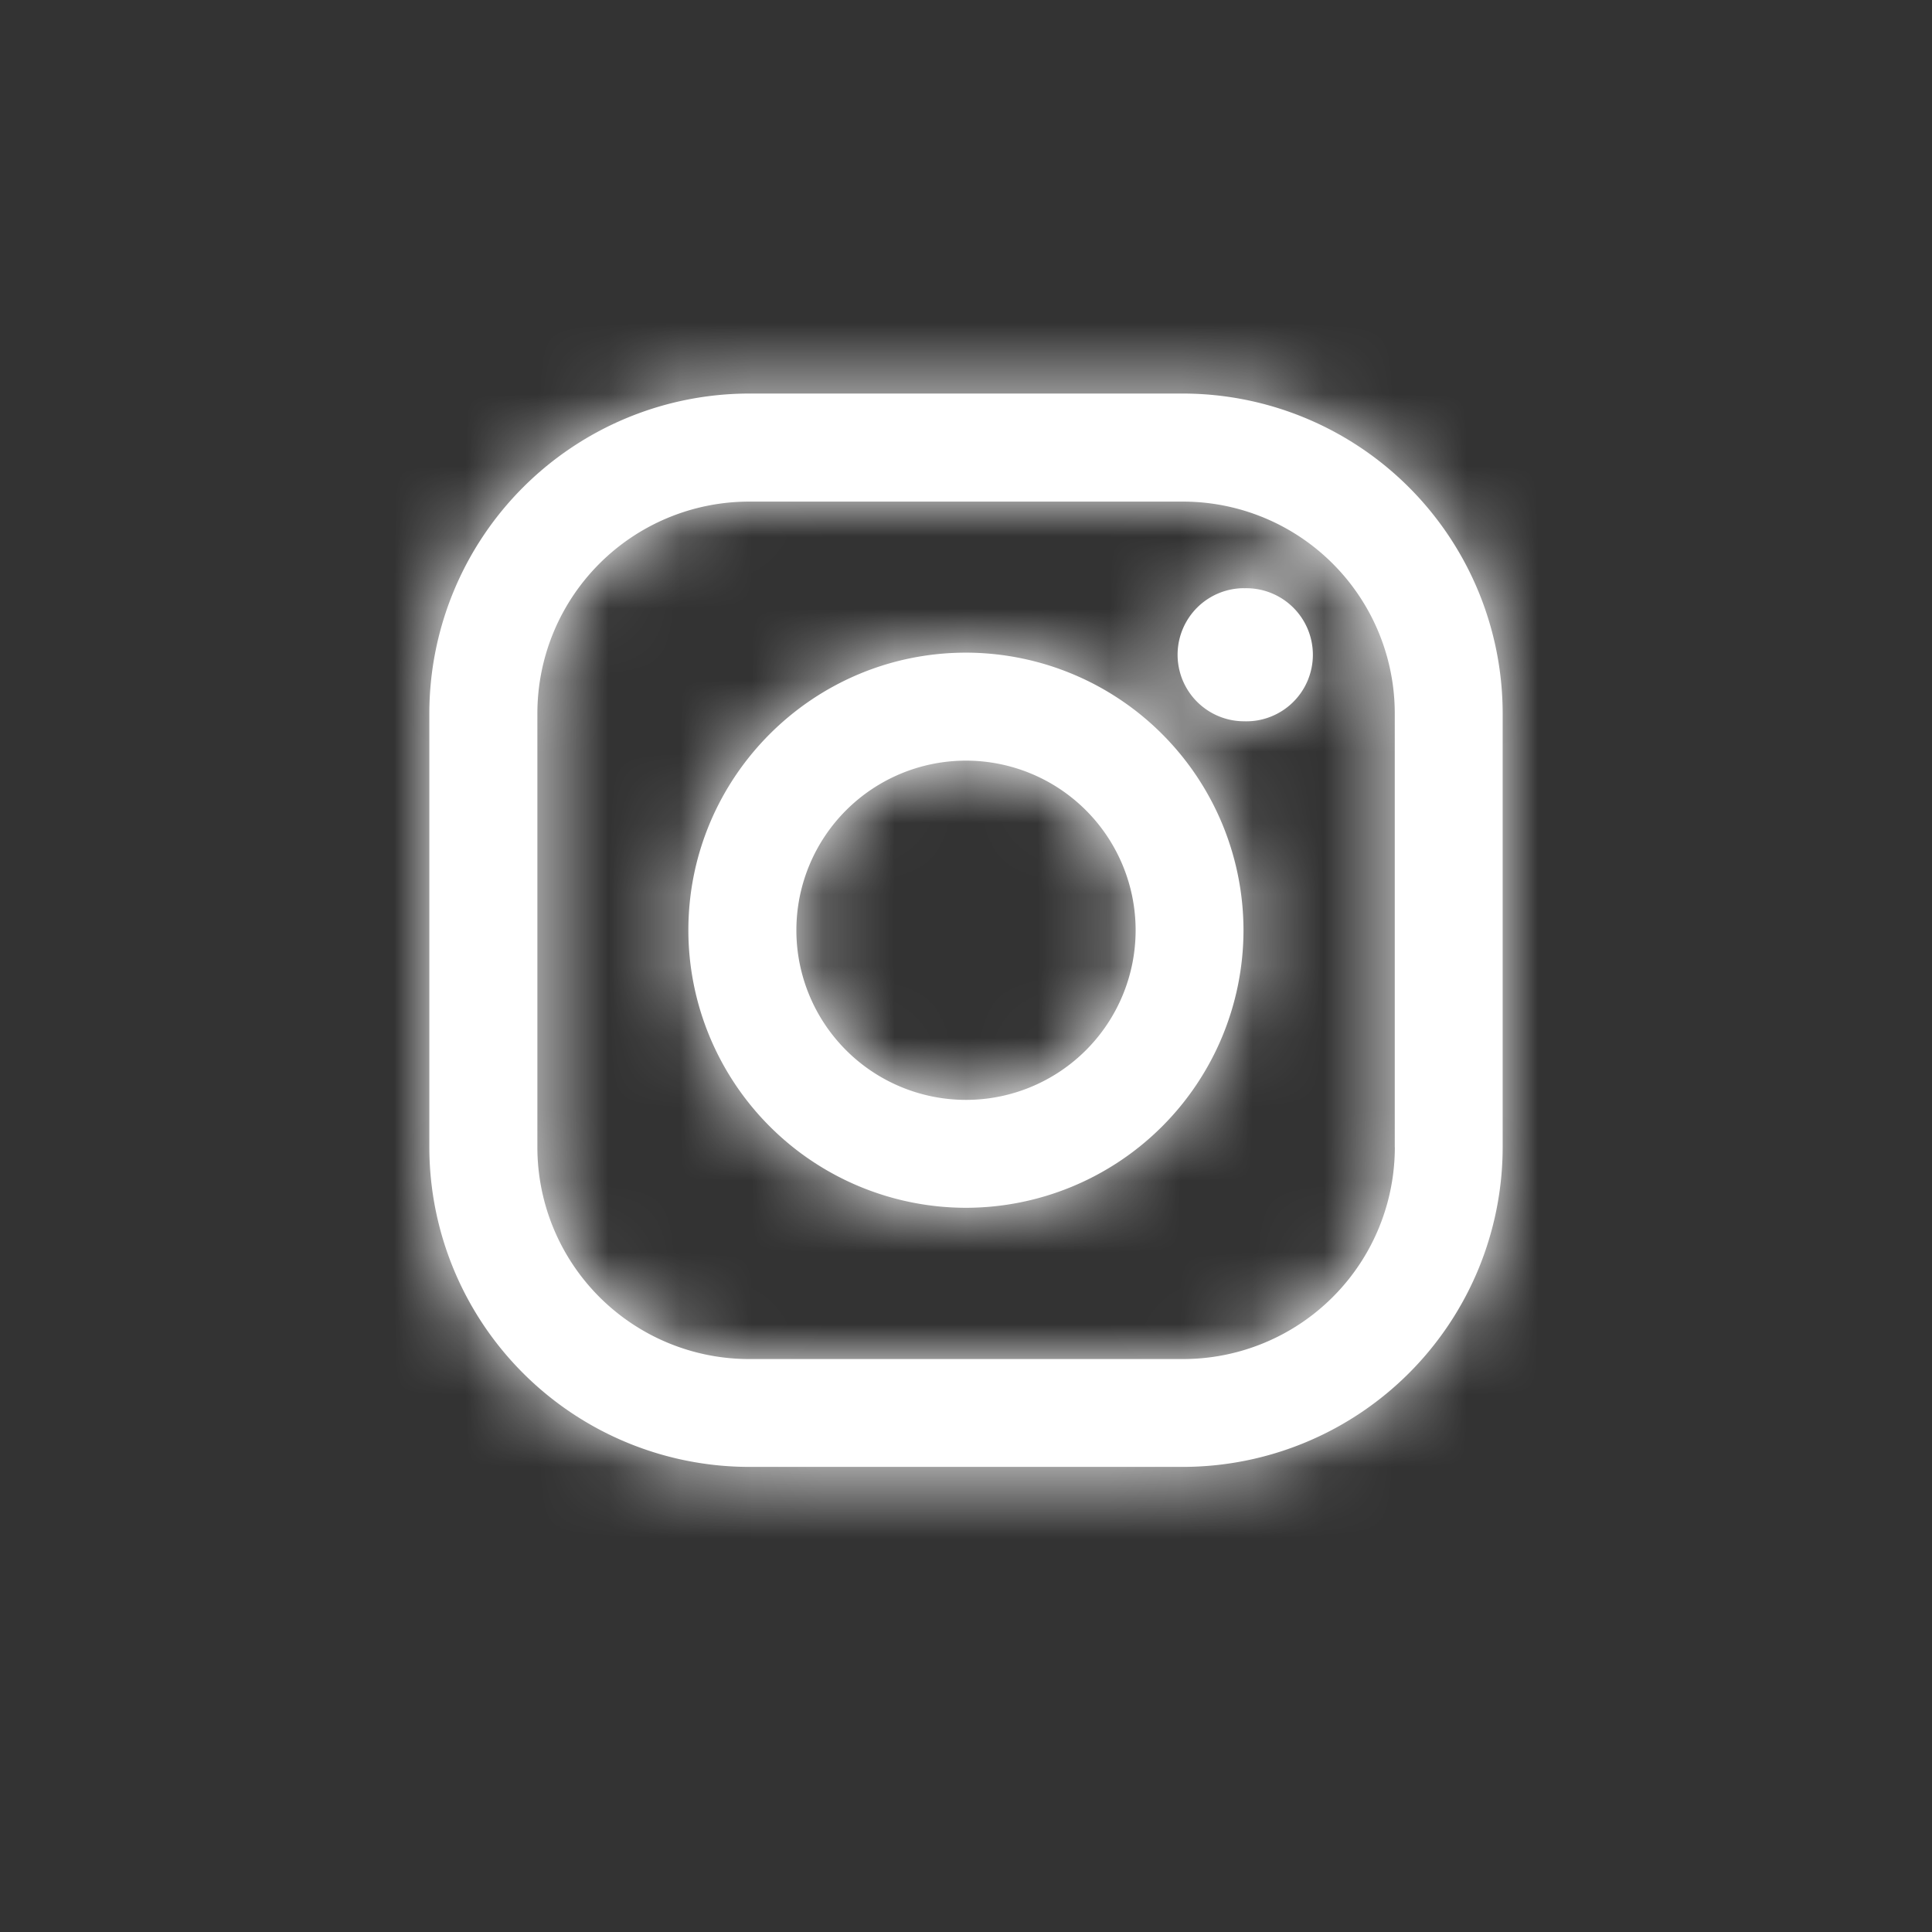
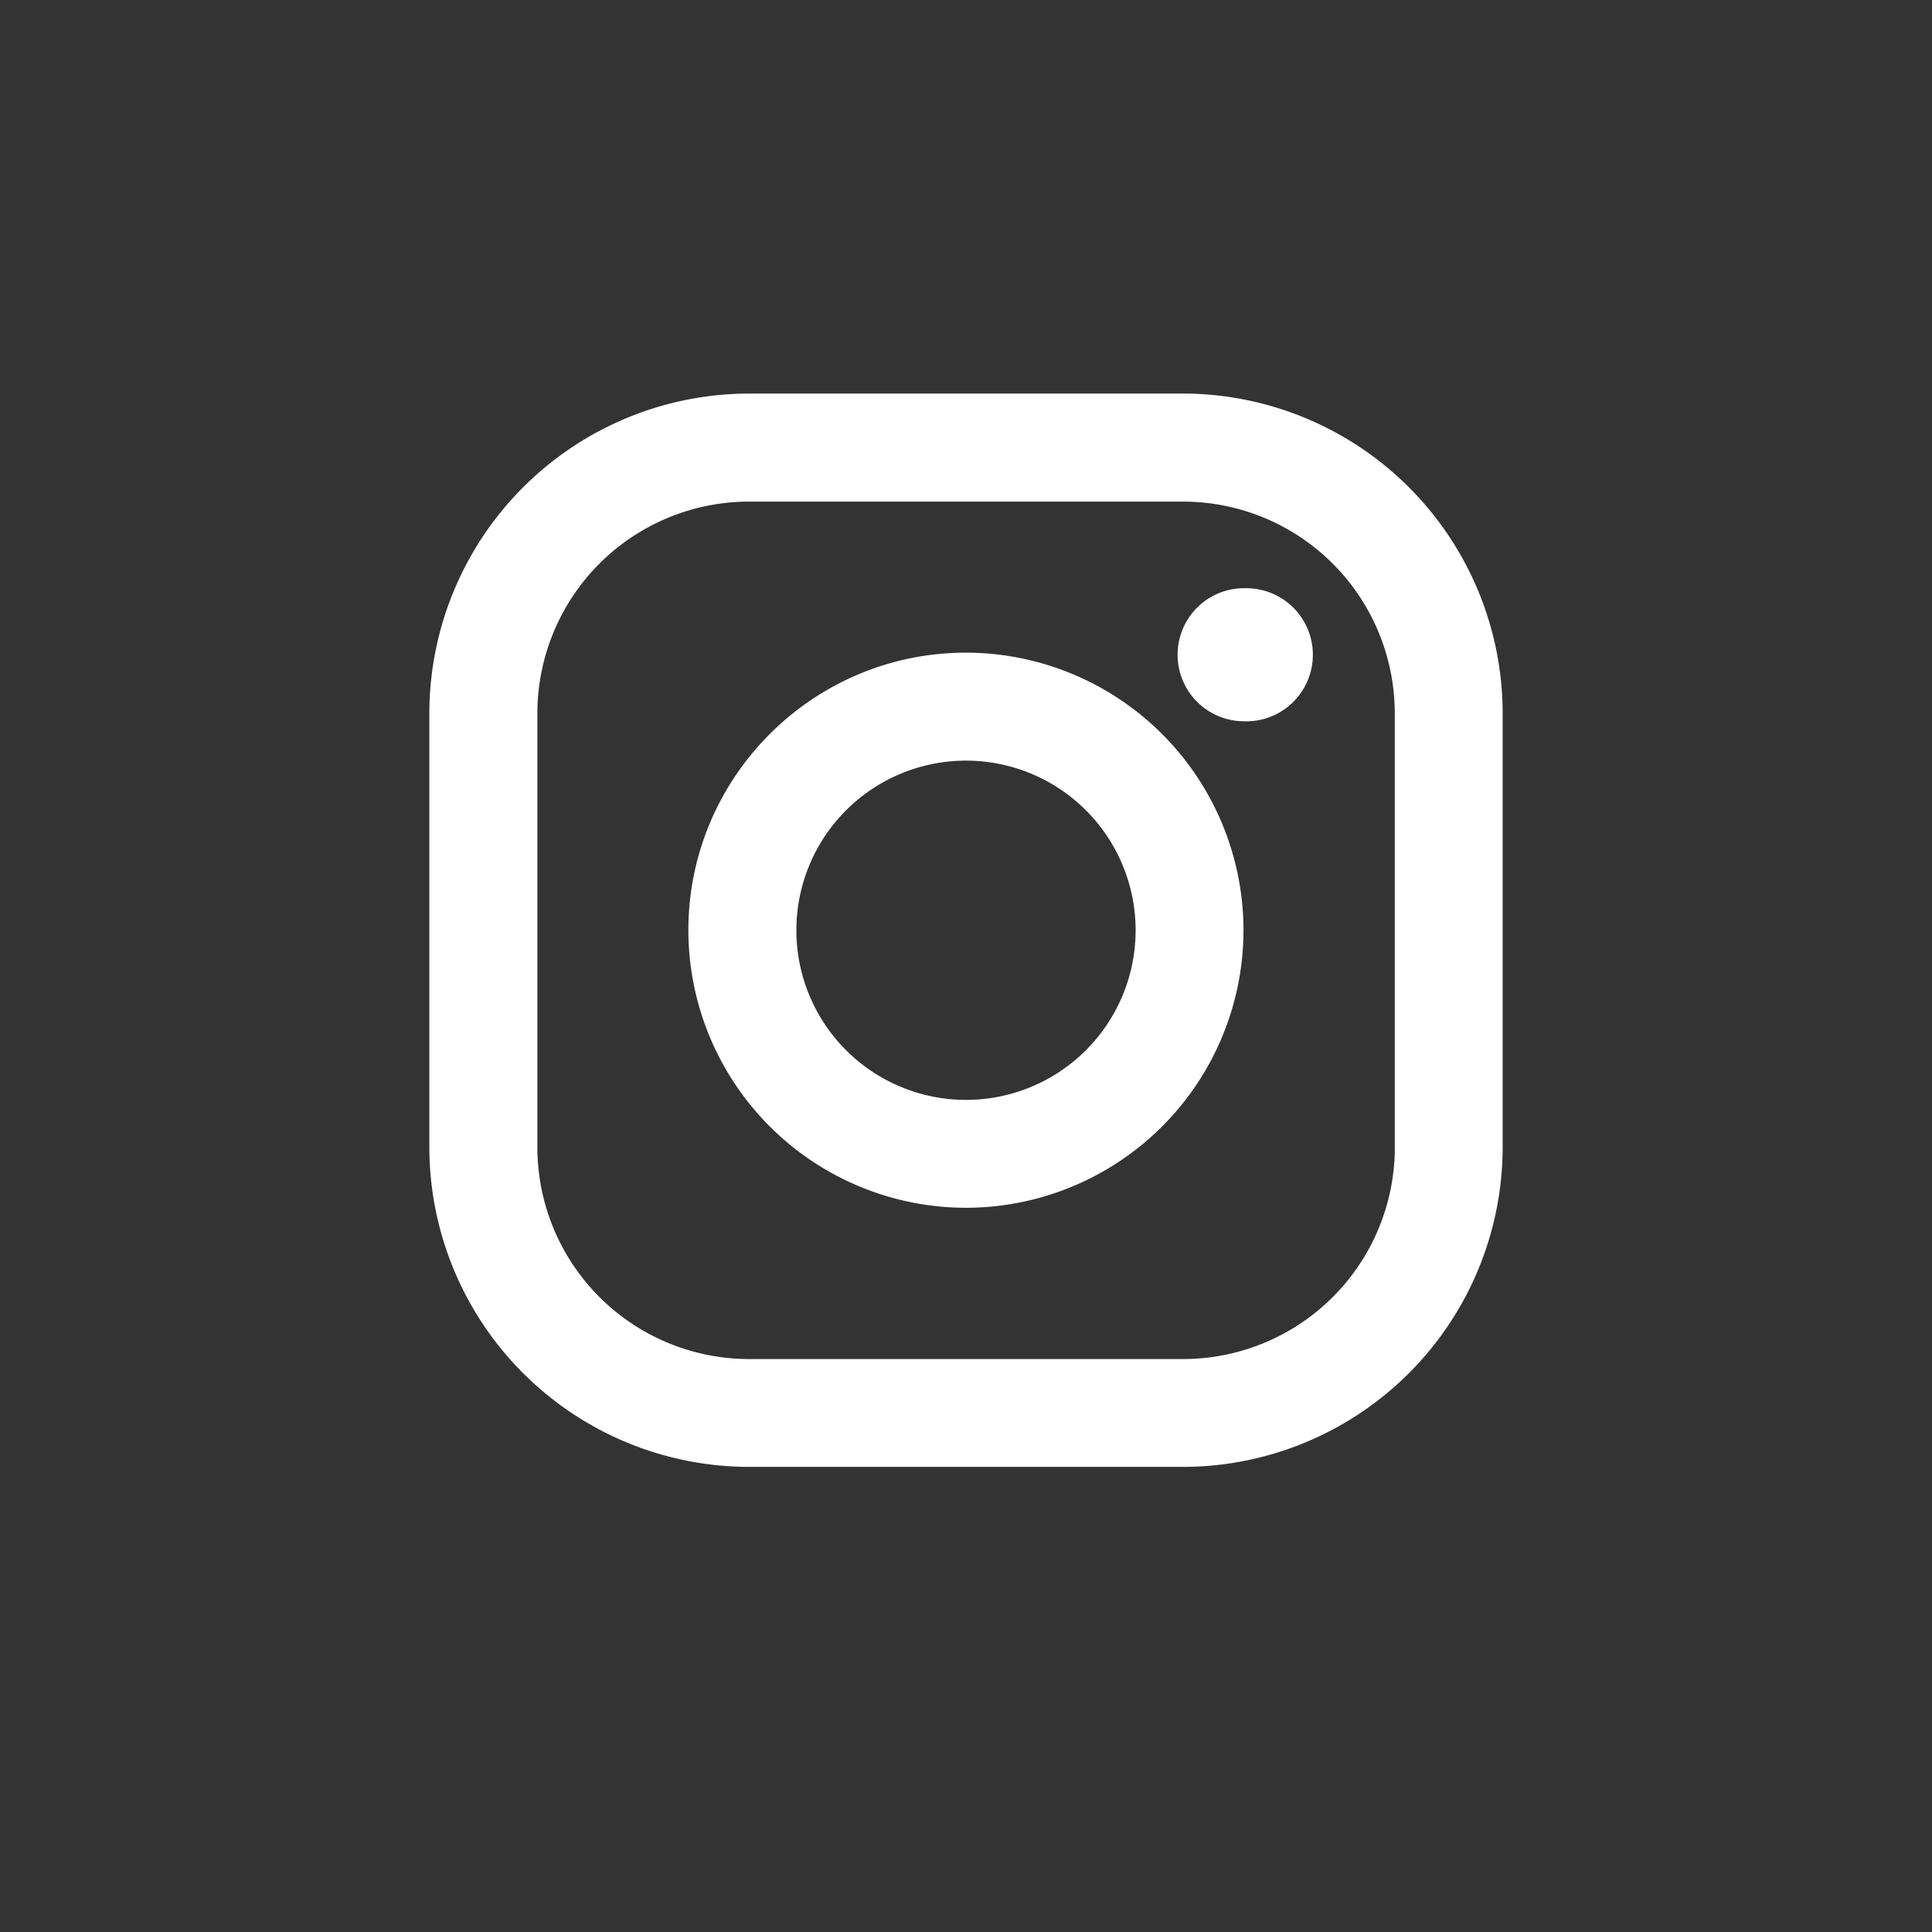
<svg xmlns="http://www.w3.org/2000/svg" xmlns:xlink="http://www.w3.org/1999/xlink" width="27" height="27">
  <rect width="100%" height="100%" fill="#333333" stroke="none" />
  <defs>
    <path id="a" d="M16.532 5.5A4.473 4.473 0 0 1 21 9.969v6.063a4.472 4.472 0 0 1-4.468 4.468H10.47A4.473 4.473 0 0 1 6 16.032V9.97a4.474 4.474 0 0 1 4.469-4.47h6.063zm2.96 10.532V9.97a2.96 2.96 0 0 0-2.96-2.96H10.47a2.96 2.96 0 0 0-2.96 2.96v6.063a2.96 2.96 0 0 0 2.96 2.96h6.063a2.96 2.96 0 0 0 2.96-2.96zM13.5 9.121a3.883 3.883 0 0 1 3.878 3.88 3.882 3.882 0 0 1-3.878 3.878 3.883 3.883 0 0 1-3.88-3.878c0-2.14 1.74-3.88 3.88-3.88zm0 6.25a2.37 2.37 0 1 0 0-4.741 2.37 2.37 0 0 0 0 4.741zm3.887-7.15a.93.93 0 1 1 0 1.859.93.93 0 0 1 0-1.86z" />
  </defs>
  <g fill="none" fill-rule="evenodd">
    <mask id="b" fill="#fff">
      <use xlink:href="#a" />
    </mask>
    <use fill="#FFF" xlink:href="#a" />
    <g fill="#FFF" mask="url(#b)">
-       <path d="M-14-26h74v74h-74z" />
-     </g>
+       </g>
  </g>
</svg>